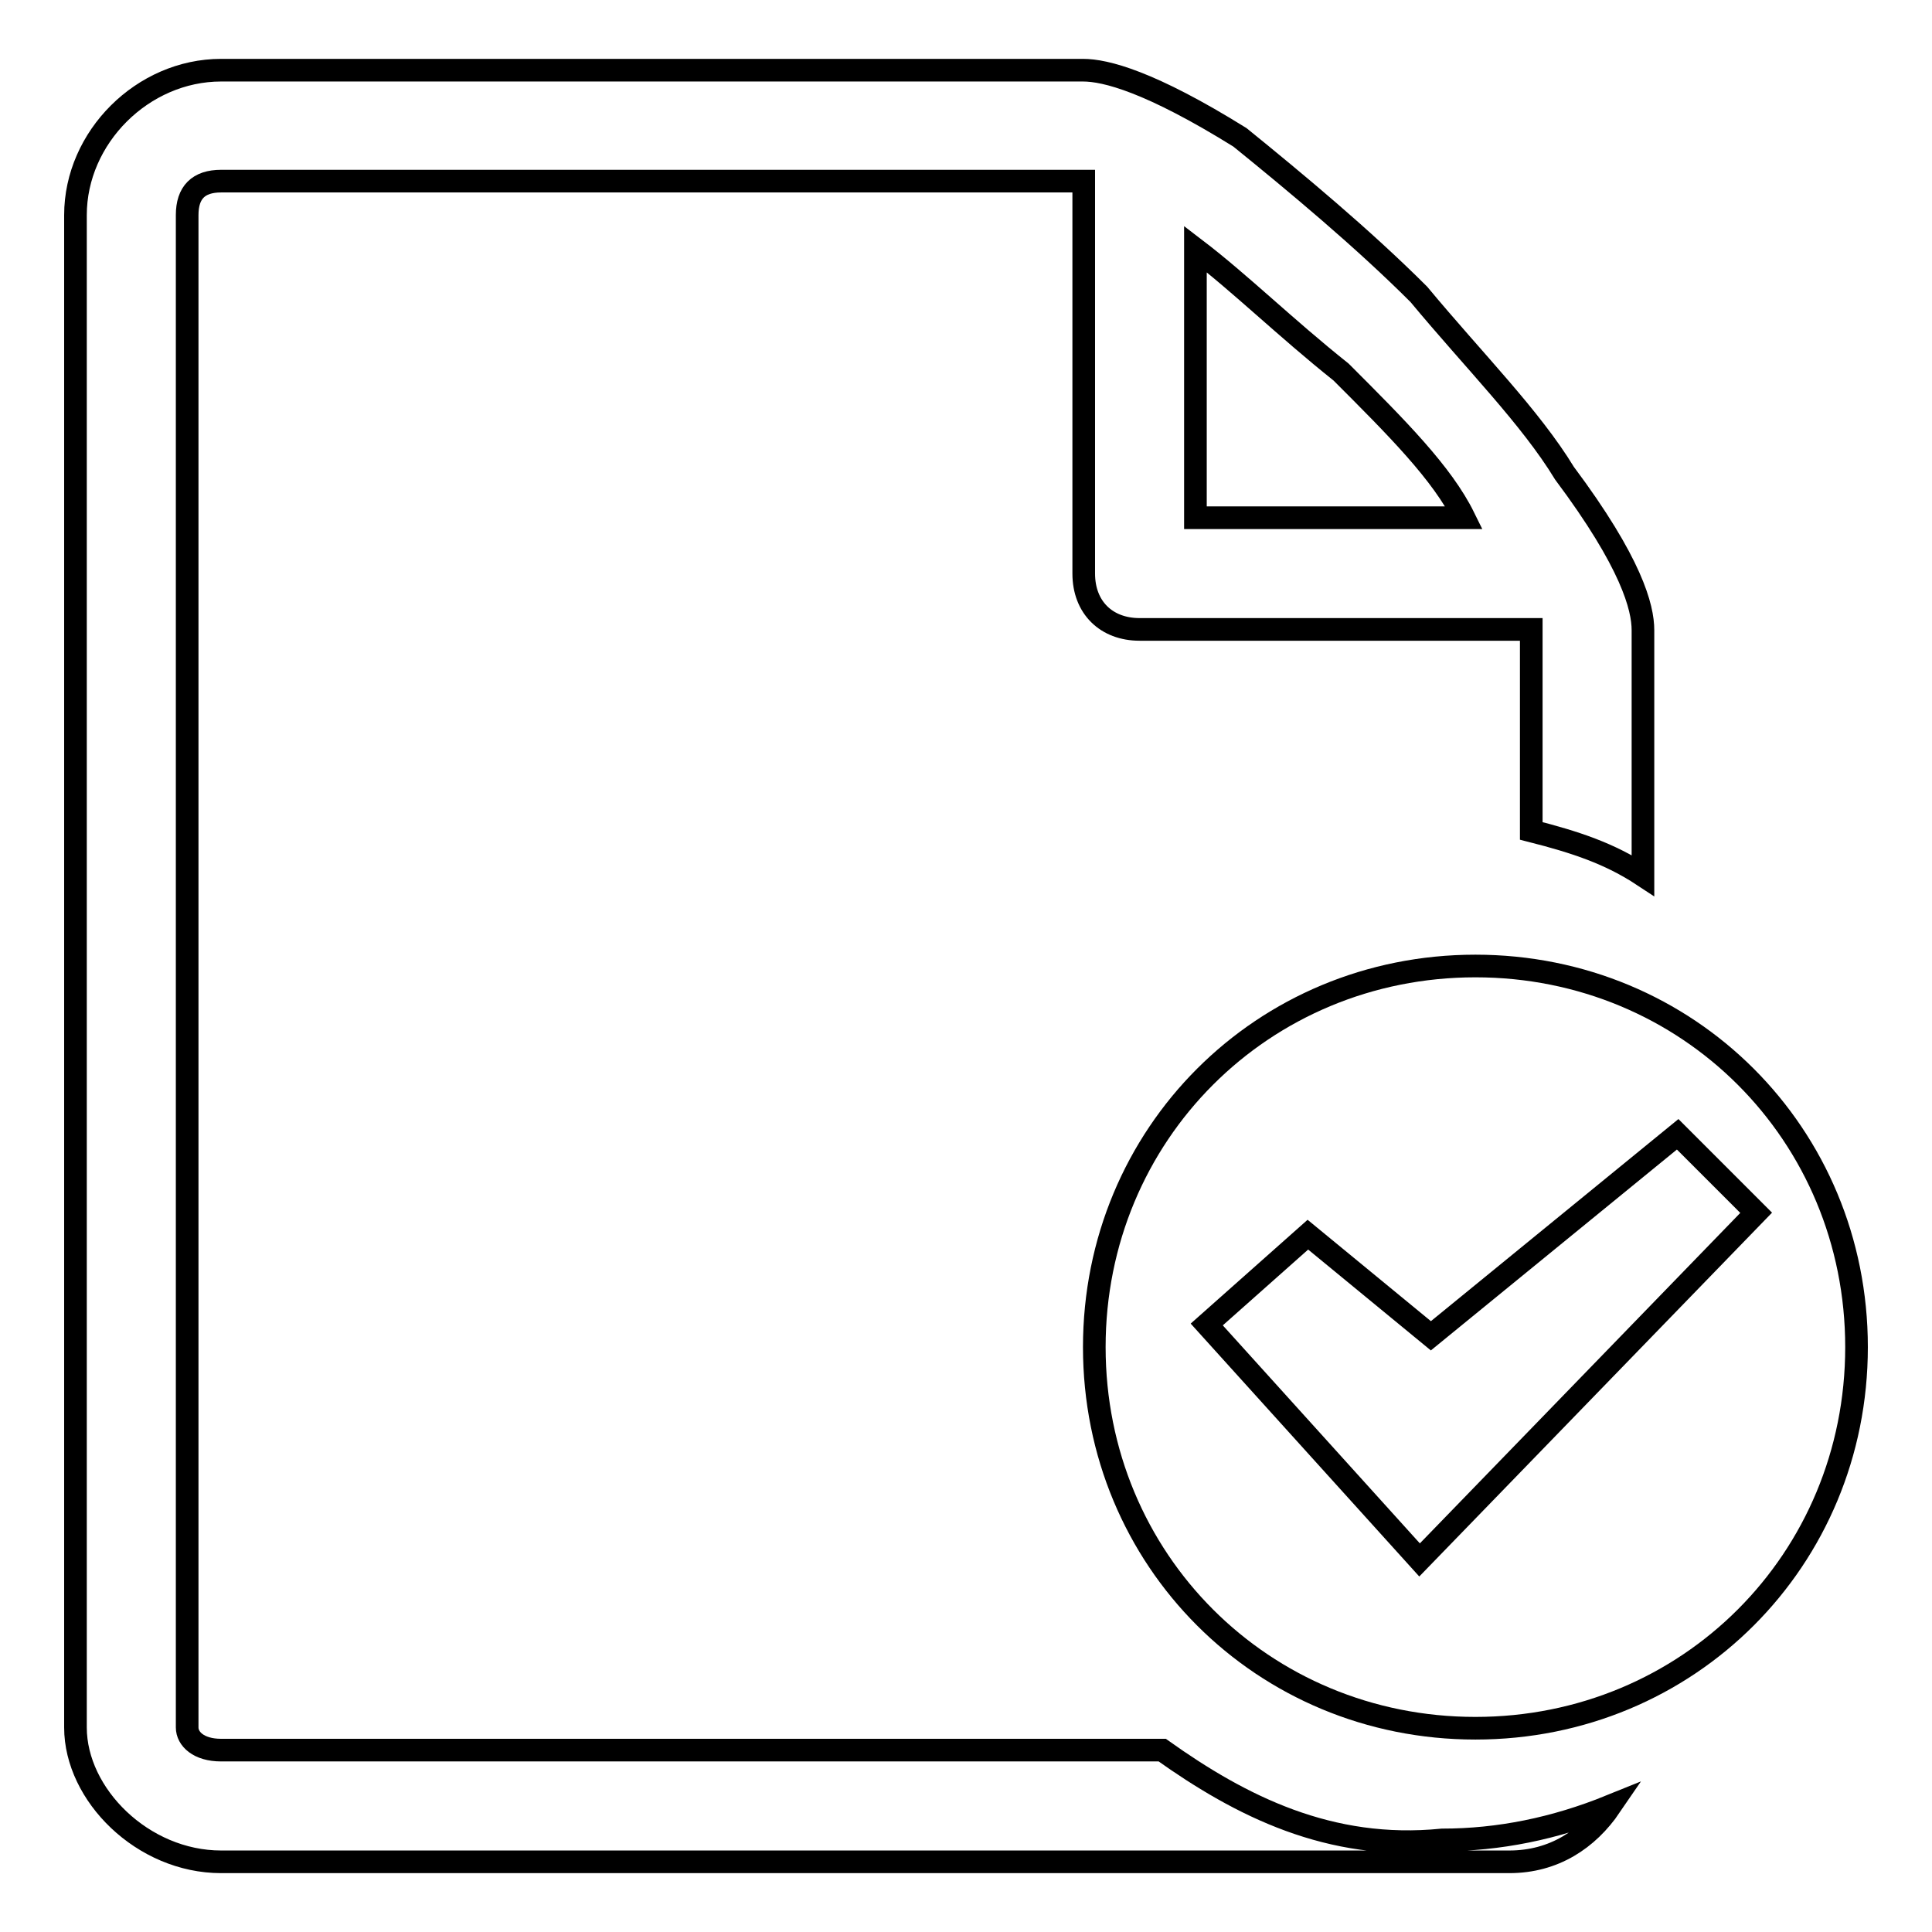
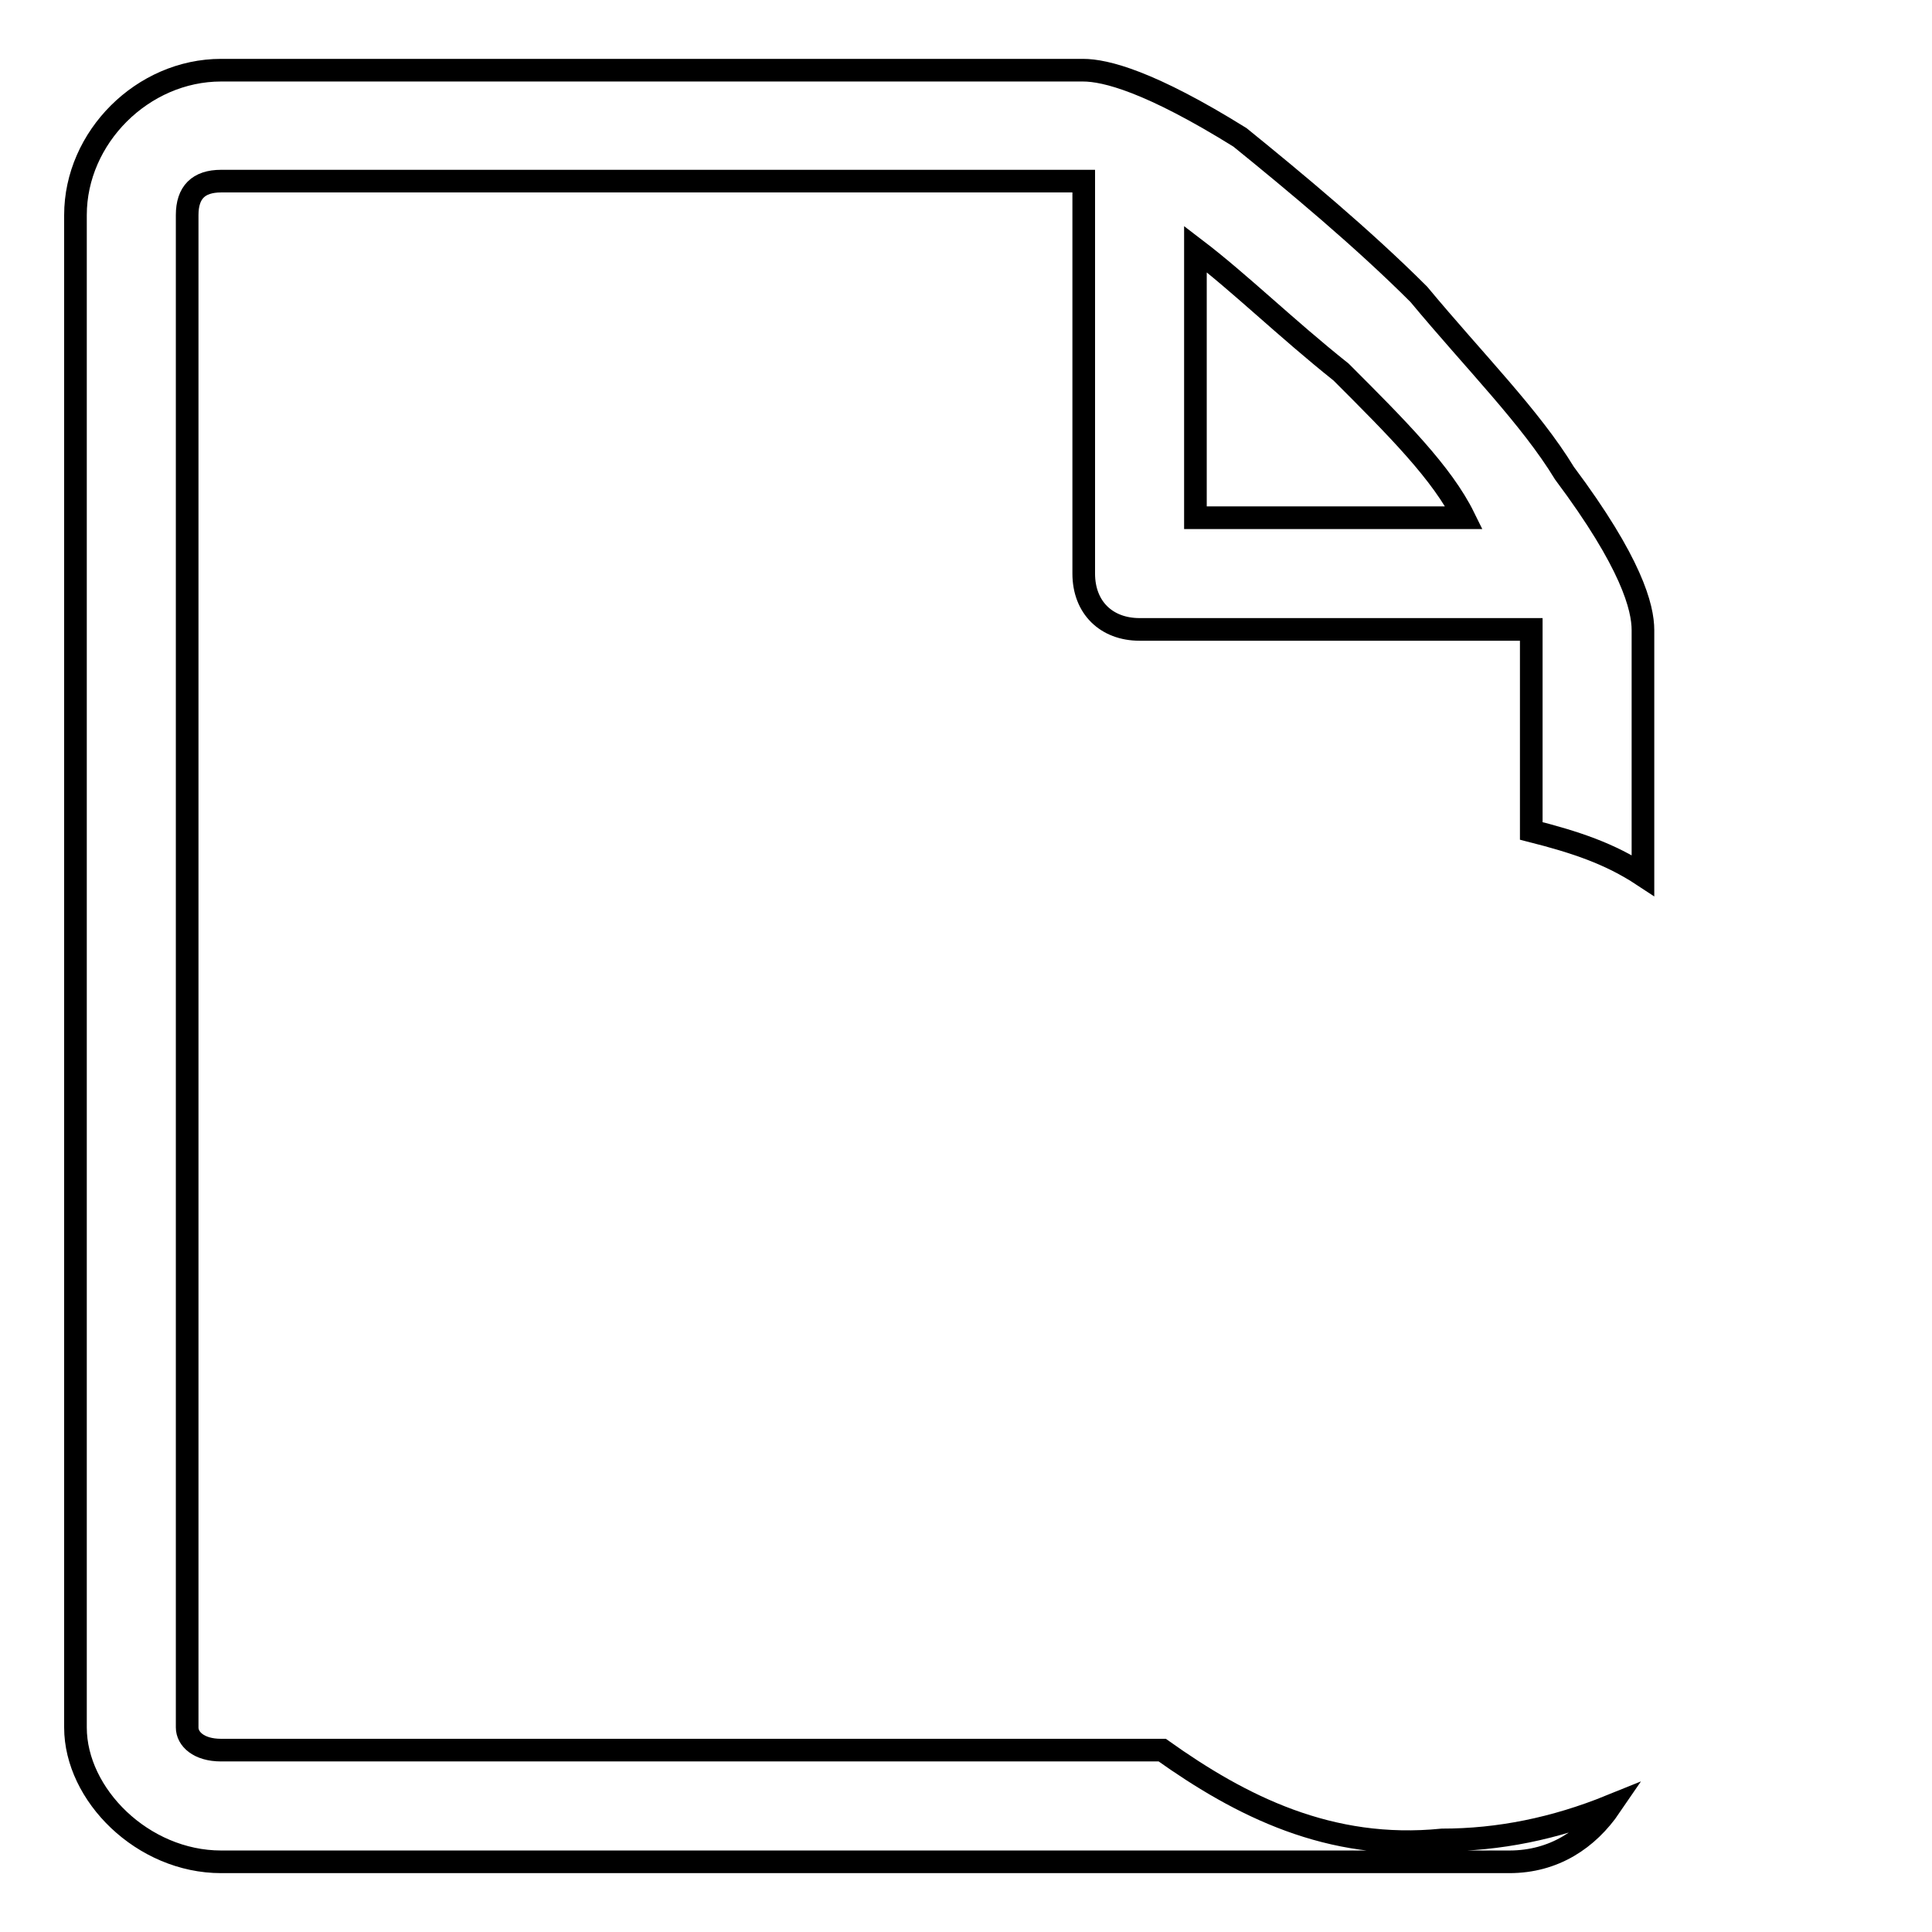
<svg xmlns="http://www.w3.org/2000/svg" version="1.1" x="0px" y="0px" viewBox="0 0 256 256" enable-background="new 0 0 256 256" xml:space="preserve">
  <g>
    <g>
      <path stroke-width="3" fill-opacity="0" stroke="#000000" d="M154,231.9H29.3c-3,0-4.5-1.5-4.5-3V28.5c0-3,1.5-4.5,4.5-4.5h114.3V76c0,4.5,3,7.4,7.4,7.4h51.9v26.7c5.9,1.5,10.4,3,14.8,5.9V83.5c0-3-1.5-8.9-10.4-20.8c-4.5-7.4-11.9-14.8-19.3-23.7c-7.4-7.4-16.3-14.8-23.7-20.8c-11.9-7.4-17.8-8.9-20.8-8.9H29.3C18.9,9.3,10,18.2,10,28.5v200.4c0,8.9,8.9,17.8,19.3,17.8H200c5.9,0,10.4-3,13.4-7.4c-7.4,3-14.8,4.5-22.3,4.5C176.2,245.3,164.4,239.3,154,231.9z M158.4,33c5.9,4.5,11.9,10.4,19.3,16.3l0,0c7.4,7.4,13.4,13.4,16.3,19.3h-35.6V33z" />
-       <path stroke-width="3" fill-opacity="0" stroke="#000000" d="M195.5,128c-28.2,0-50.5,22.3-50.5,50.5c0,28.2,22.3,50.5,50.5,50.5c28.2,0,50.5-22.3,50.5-50.5C246,150.3,223.7,128,195.5,128z M188.1,206.7l-28.2-31.2l13.4-11.9l16.3,13.4l32.7-26.7l10.4,10.4L188.1,206.7z" />
    </g>
  </g>
</svg>